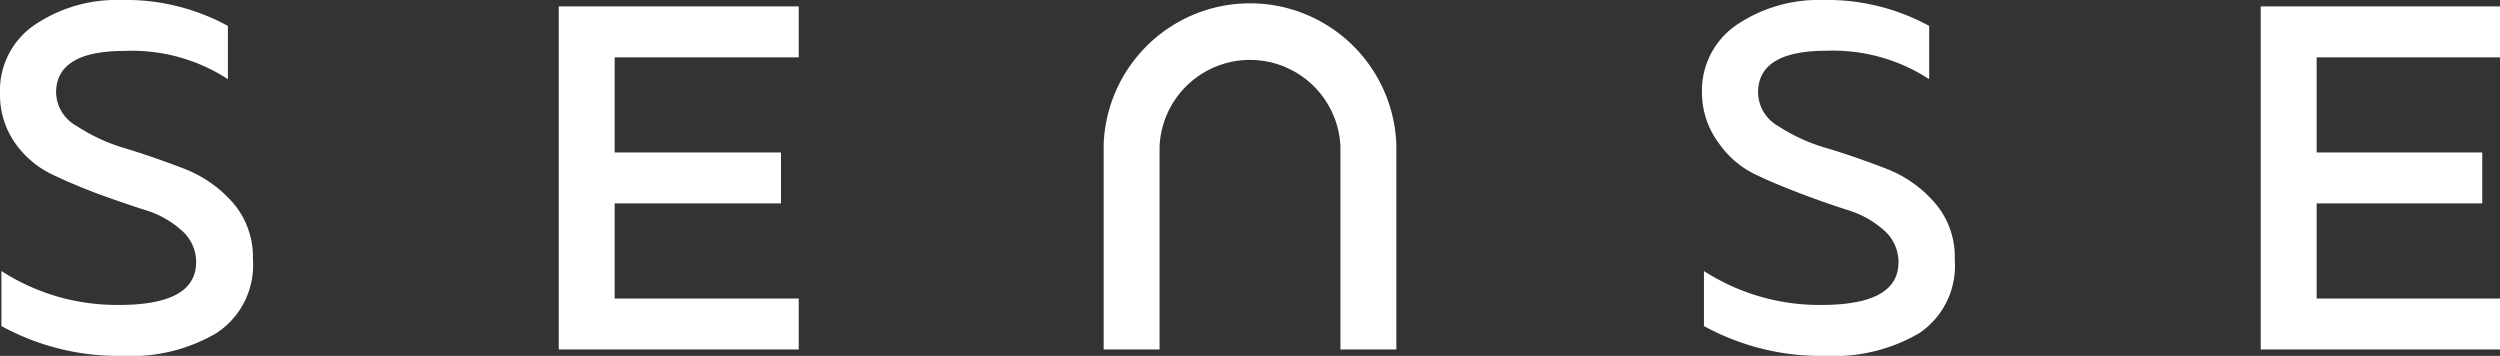
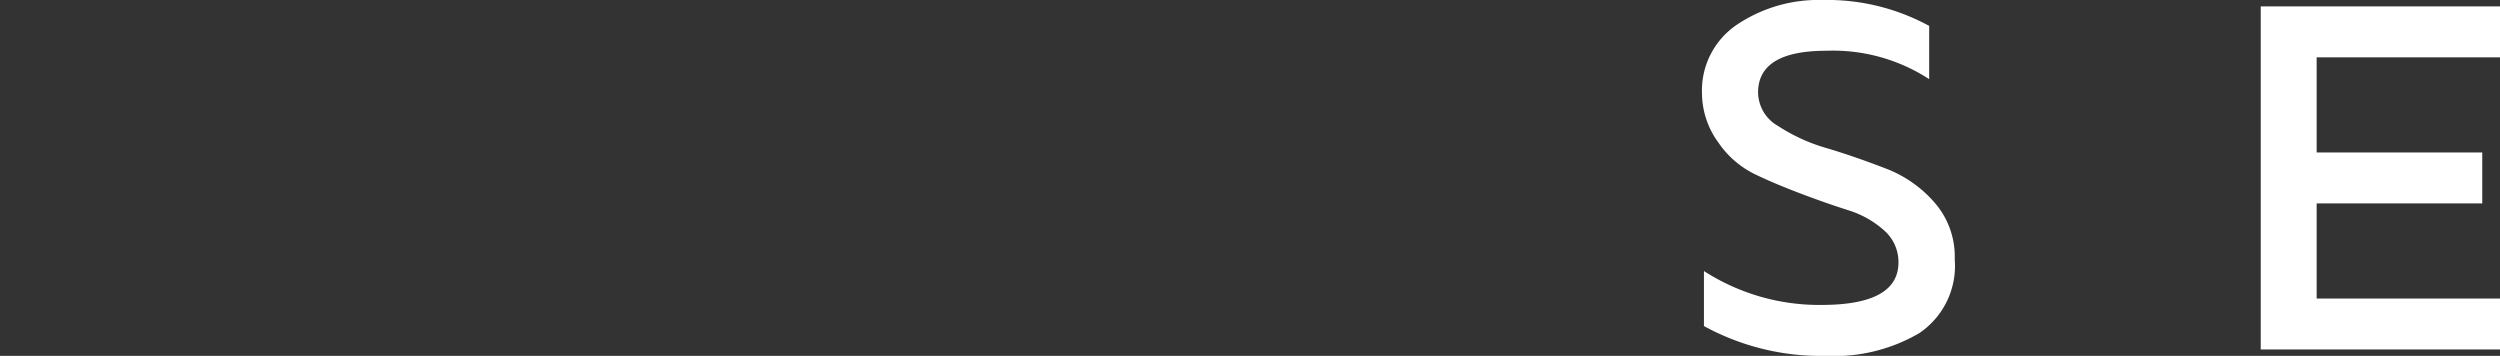
<svg xmlns="http://www.w3.org/2000/svg" viewBox="0 0 140.85 20.05">
  <rect x="0" y="0" width="140.85" height="20.05" fill="#333333" stroke="none" />
  <defs>
    <style>.cls-1{fill:#fff;}</style>
  </defs>
  <g id="Camada_2" data-name="Camada 2">
    <g id="new">
-       <path class="cls-1" d="M0,5.27a4.47,4.47,0,0,1,2-3.9A8.23,8.23,0,0,1,6.79,0a12,12,0,0,1,6.05,1.46v3A9.91,9.91,0,0,0,7,2.87c-2.56,0-3.84.79-3.84,2.35A2.21,2.21,0,0,0,4.34,7.11,10.09,10.09,0,0,0,7.1,8.37c1.08.33,2.17.71,3.26,1.13a7,7,0,0,1,2.76,1.92,4.68,4.68,0,0,1,1.13,3.19,4.58,4.58,0,0,1-2.06,4.16,9.48,9.48,0,0,1-5.26,1.28A13.72,13.72,0,0,1,.08,18.37v-3.1a12,12,0,0,0,6.63,1.91q4.33,0,4.34-2.4a2.34,2.34,0,0,0-.82-1.8,5.3,5.3,0,0,0-2-1.13Q7,11.46,5.52,10.92c-.95-.36-1.84-.73-2.66-1.13A5.39,5.39,0,0,1,.81,8,4.74,4.74,0,0,1,0,5.27Z" />
-       <path class="cls-1" d="M31.48.36H45V3.23H34.63V8.59H44v2.87H34.63v5.36H45v2.87H31.48Z" />
      <path class="cls-1" d="M95.89,5.27a4.47,4.47,0,0,1,2-3.9A8.24,8.24,0,0,1,102.69,0a12,12,0,0,1,6,1.46v3a9.93,9.93,0,0,0-5.8-1.6c-2.56,0-3.84.79-3.84,2.35a2.2,2.2,0,0,0,1.13,1.89A10.09,10.09,0,0,0,103,8.37c1.09.33,2.17.71,3.26,1.13A6.89,6.89,0,0,1,109,11.42a4.63,4.63,0,0,1,1.13,3.19,4.57,4.57,0,0,1-2,4.16,9.5,9.5,0,0,1-5.26,1.28A13.72,13.72,0,0,1,96,18.37v-3.1a12,12,0,0,0,6.62,1.91c2.9,0,4.34-.8,4.34-2.4a2.37,2.37,0,0,0-.81-1.8,5.42,5.42,0,0,0-2-1.13c-.82-.26-1.71-.57-2.66-.93s-1.85-.73-2.67-1.13a5.29,5.29,0,0,1-2-1.75A4.74,4.74,0,0,1,95.89,5.27Z" />
      <path class="cls-1" d="M127.37.36h13.48V3.23H130.52V8.59h9.33v2.87h-9.33v5.36h10.33v2.87H127.37Z" />
-       <path class="cls-1" d="M78.67,8.25h0V8.15h0a8.25,8.25,0,0,0-16.49,0h0V19.69h3.15V8.25h0a5.1,5.1,0,0,1,10.19,0h0V19.69h3.15V8.25Z" />
    </g>
  </g>
</svg>